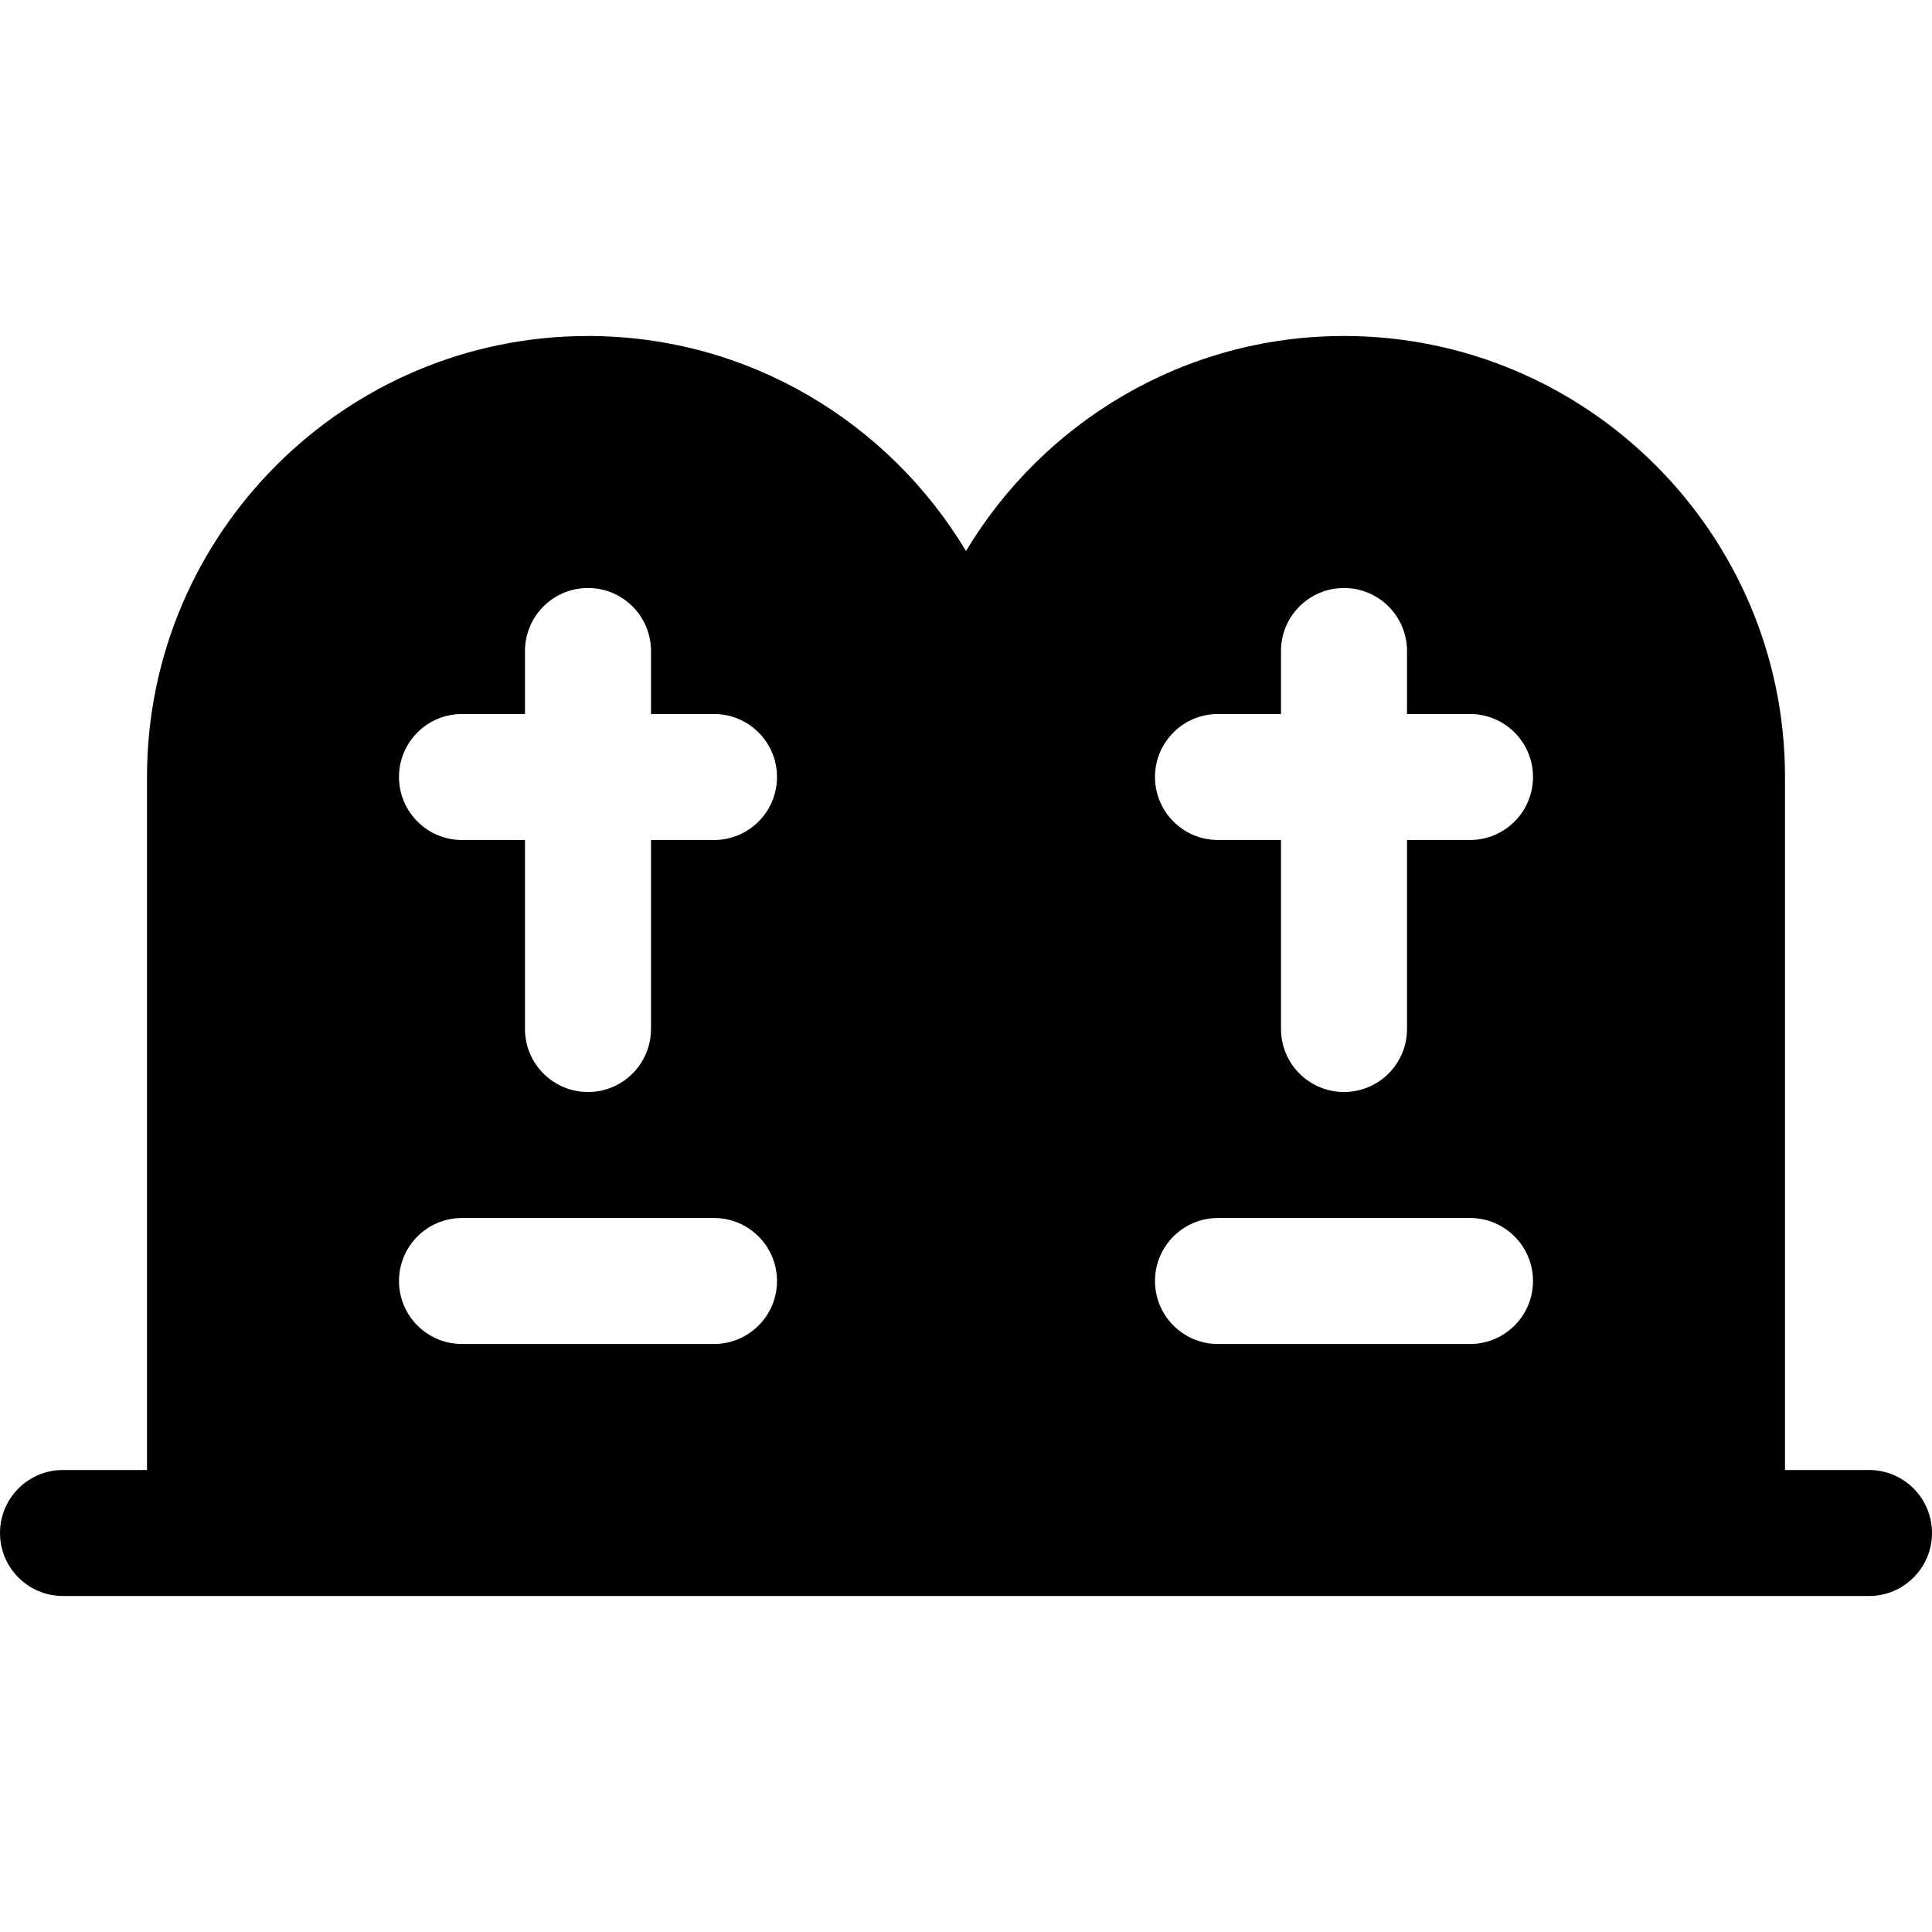
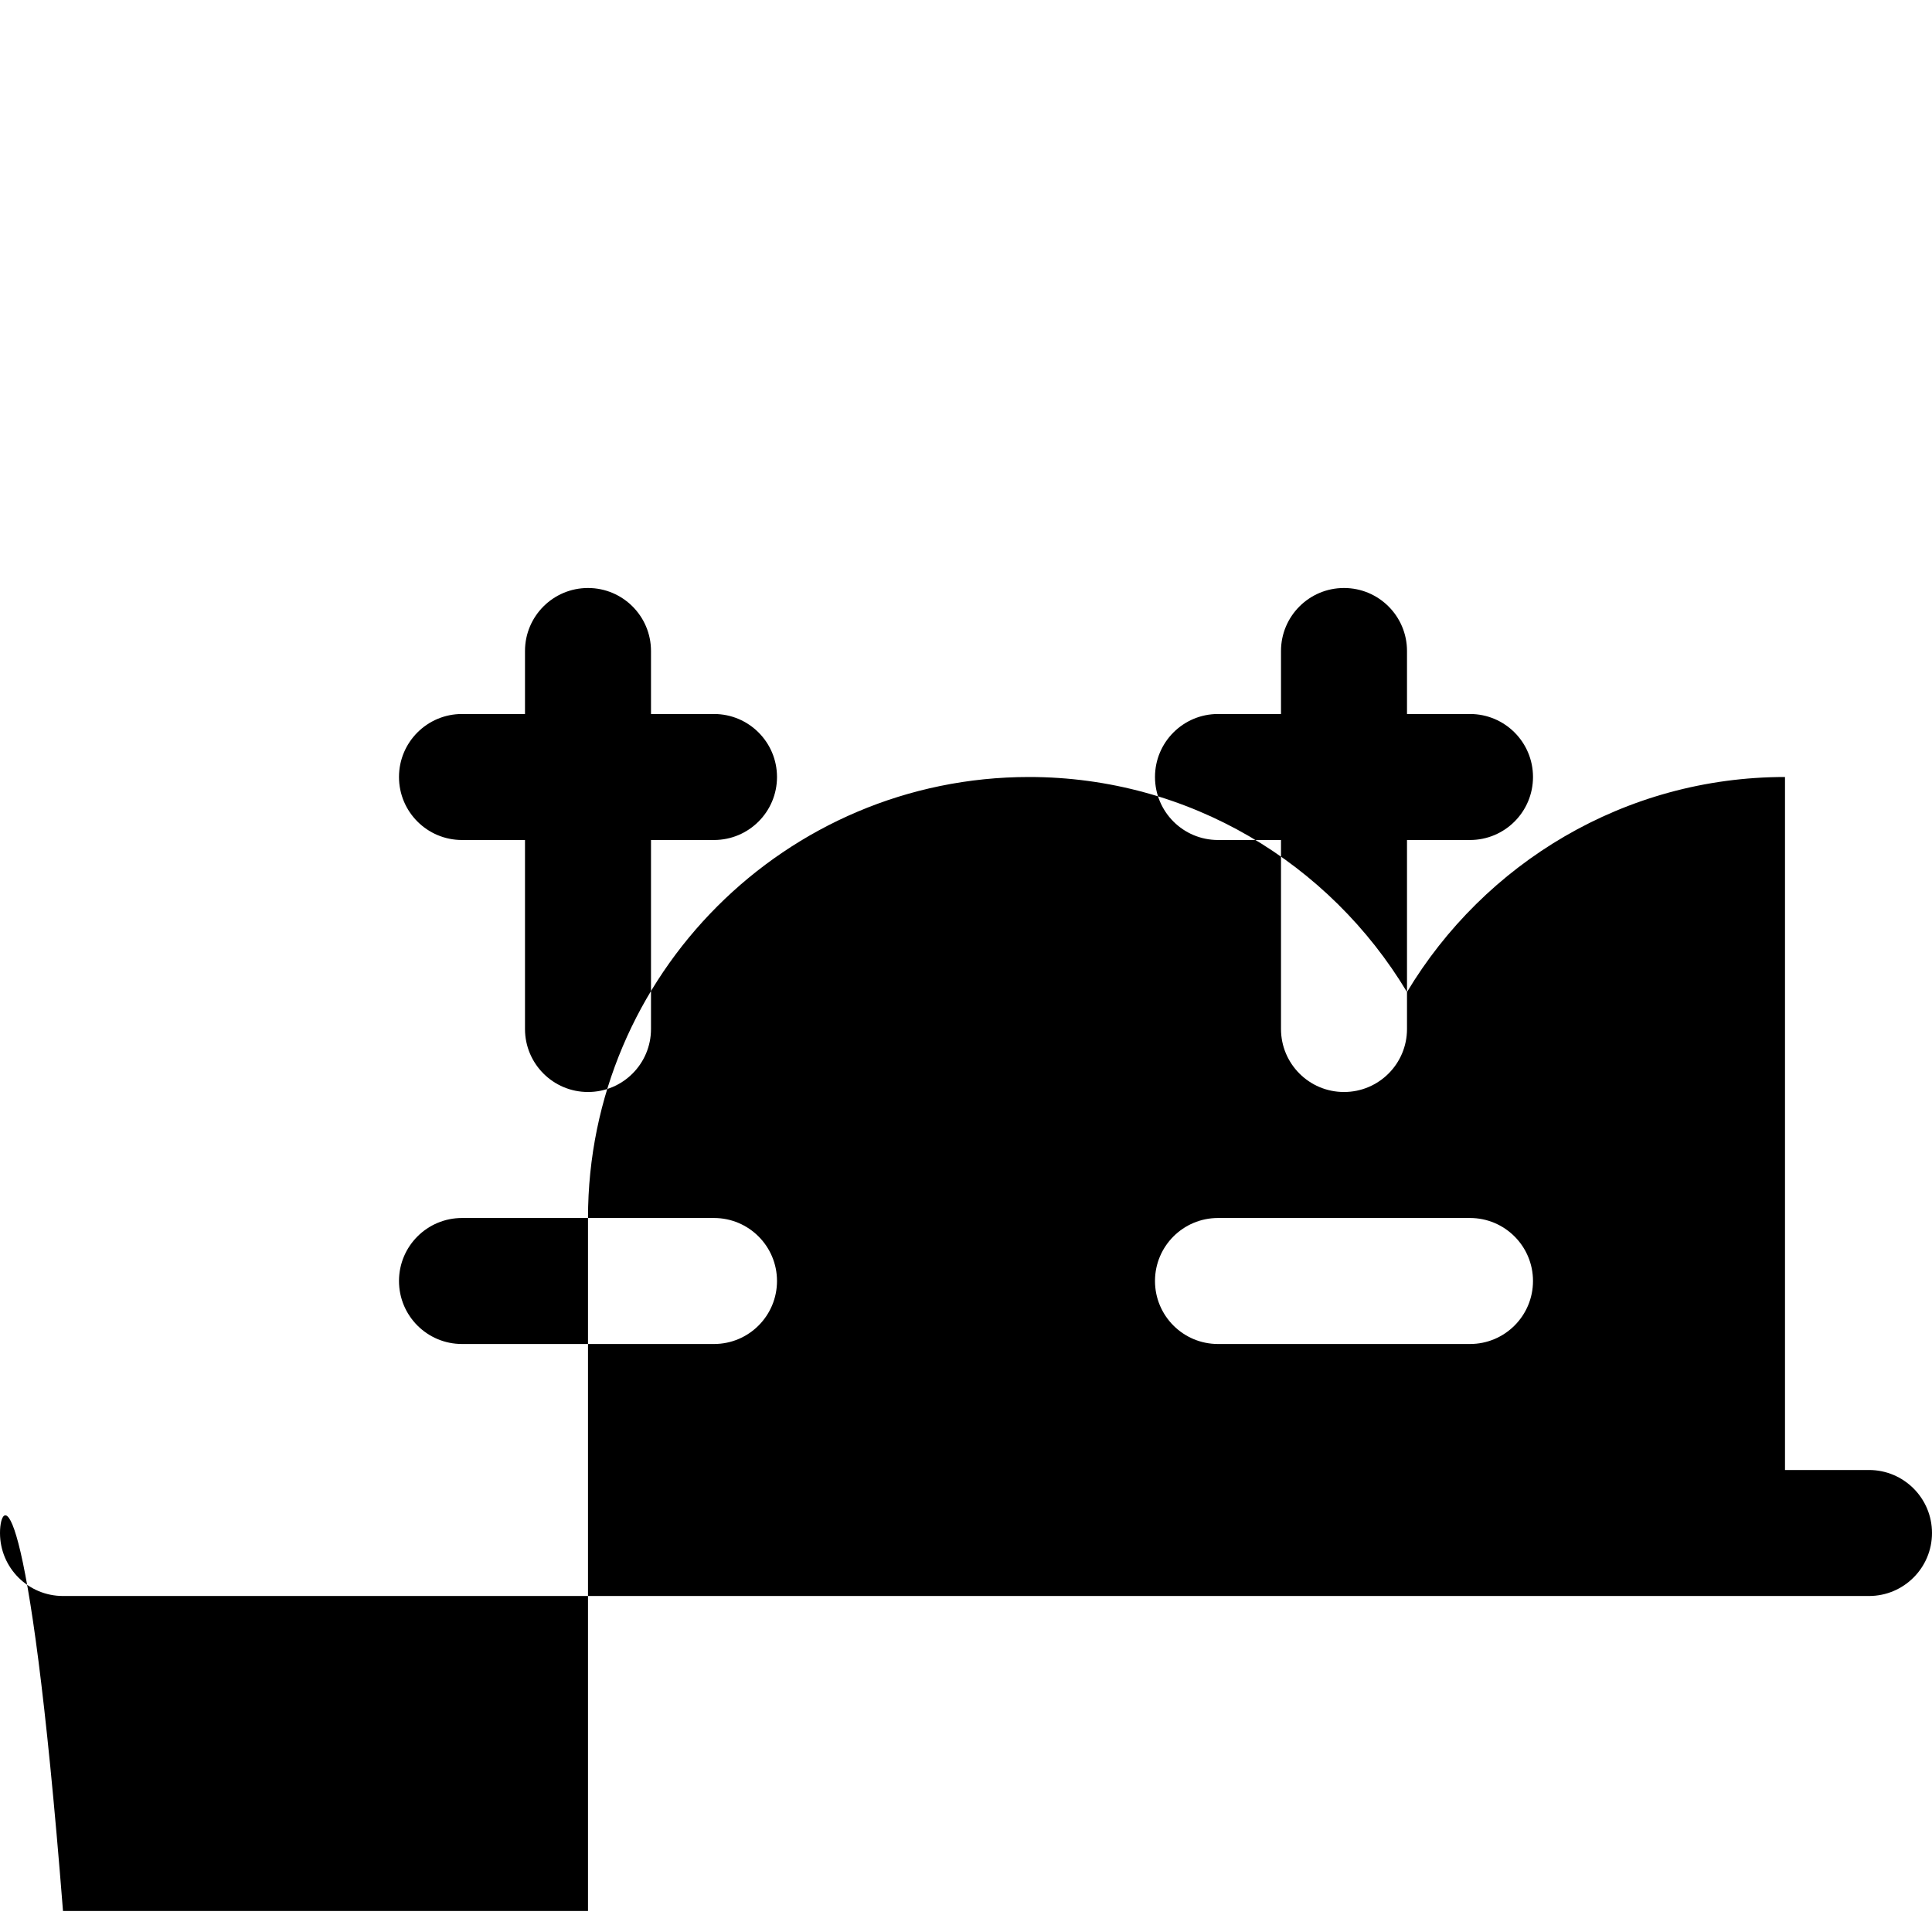
<svg xmlns="http://www.w3.org/2000/svg" fill="#000000" height="800px" width="800px" version="1.1" id="Layer_1" viewBox="0 0 512.001 512.001" xml:space="preserve">
  <g>
    <g>
-       <path d="M495.304,389.565h-22.261V205.913c0-64.441-52.429-116.87-116.87-116.87c-42.537,0-79.728,22.92-100.174,56.984    c-20.445-34.065-57.637-56.984-100.174-56.984c-64.441,0-116.87,52.429-116.87,116.87v183.652H16.696    C7.473,389.565,0,397.038,0,406.261c0,9.223,7.473,16.696,16.696,16.696c50.827,0,429.413,0,478.609,0    c9.217,0,16.696-7.473,16.696-16.696C512.001,397.038,504.521,389.565,495.304,389.565z M189.217,356.174h-66.783    c-9.223,0-16.696-7.473-16.696-16.696c0-9.223,7.473-16.696,16.696-16.696h66.783c9.223,0,16.696,7.473,16.696,16.696    C205.913,348.701,198.44,356.174,189.217,356.174z M189.217,222.609h-16.696v50.087c0,9.223-7.473,16.696-16.696,16.696    c-9.223,0-16.696-7.473-16.696-16.696v-50.087h-16.696c-9.223,0-16.696-7.473-16.696-16.696s7.473-16.696,16.696-16.696h16.696    v-16.696c0-9.223,7.473-16.696,16.696-16.696s16.696,7.473,16.696,16.696v16.696h16.696c9.223,0,16.696,7.473,16.696,16.696    C205.913,215.136,198.44,222.609,189.217,222.609z M389.565,356.174h-66.783c-9.223,0-16.696-7.473-16.696-16.696    c0-9.223,7.473-16.696,16.696-16.696h66.783c9.223,0,16.696,7.473,16.696,16.696C406.261,348.701,398.788,356.174,389.565,356.174    z M389.565,222.609H372.87v50.087c0,9.223-7.473,16.696-16.696,16.696c-9.223,0-16.696-7.473-16.696-16.696v-50.087h-16.696    c-9.223,0-16.696-7.473-16.696-16.696s7.473-16.696,16.696-16.696h16.696v-16.696c0-9.223,7.473-16.696,16.696-16.696    c9.223,0,16.696,7.473,16.696,16.696v16.696h16.696c9.223,0,16.696,7.473,16.696,16.696    C406.261,215.136,398.788,222.609,389.565,222.609z" />
+       <path d="M495.304,389.565h-22.261V205.913c-42.537,0-79.728,22.92-100.174,56.984    c-20.445-34.065-57.637-56.984-100.174-56.984c-64.441,0-116.87,52.429-116.87,116.87v183.652H16.696    C7.473,389.565,0,397.038,0,406.261c0,9.223,7.473,16.696,16.696,16.696c50.827,0,429.413,0,478.609,0    c9.217,0,16.696-7.473,16.696-16.696C512.001,397.038,504.521,389.565,495.304,389.565z M189.217,356.174h-66.783    c-9.223,0-16.696-7.473-16.696-16.696c0-9.223,7.473-16.696,16.696-16.696h66.783c9.223,0,16.696,7.473,16.696,16.696    C205.913,348.701,198.44,356.174,189.217,356.174z M189.217,222.609h-16.696v50.087c0,9.223-7.473,16.696-16.696,16.696    c-9.223,0-16.696-7.473-16.696-16.696v-50.087h-16.696c-9.223,0-16.696-7.473-16.696-16.696s7.473-16.696,16.696-16.696h16.696    v-16.696c0-9.223,7.473-16.696,16.696-16.696s16.696,7.473,16.696,16.696v16.696h16.696c9.223,0,16.696,7.473,16.696,16.696    C205.913,215.136,198.44,222.609,189.217,222.609z M389.565,356.174h-66.783c-9.223,0-16.696-7.473-16.696-16.696    c0-9.223,7.473-16.696,16.696-16.696h66.783c9.223,0,16.696,7.473,16.696,16.696C406.261,348.701,398.788,356.174,389.565,356.174    z M389.565,222.609H372.87v50.087c0,9.223-7.473,16.696-16.696,16.696c-9.223,0-16.696-7.473-16.696-16.696v-50.087h-16.696    c-9.223,0-16.696-7.473-16.696-16.696s7.473-16.696,16.696-16.696h16.696v-16.696c0-9.223,7.473-16.696,16.696-16.696    c9.223,0,16.696,7.473,16.696,16.696v16.696h16.696c9.223,0,16.696,7.473,16.696,16.696    C406.261,215.136,398.788,222.609,389.565,222.609z" />
    </g>
  </g>
</svg>